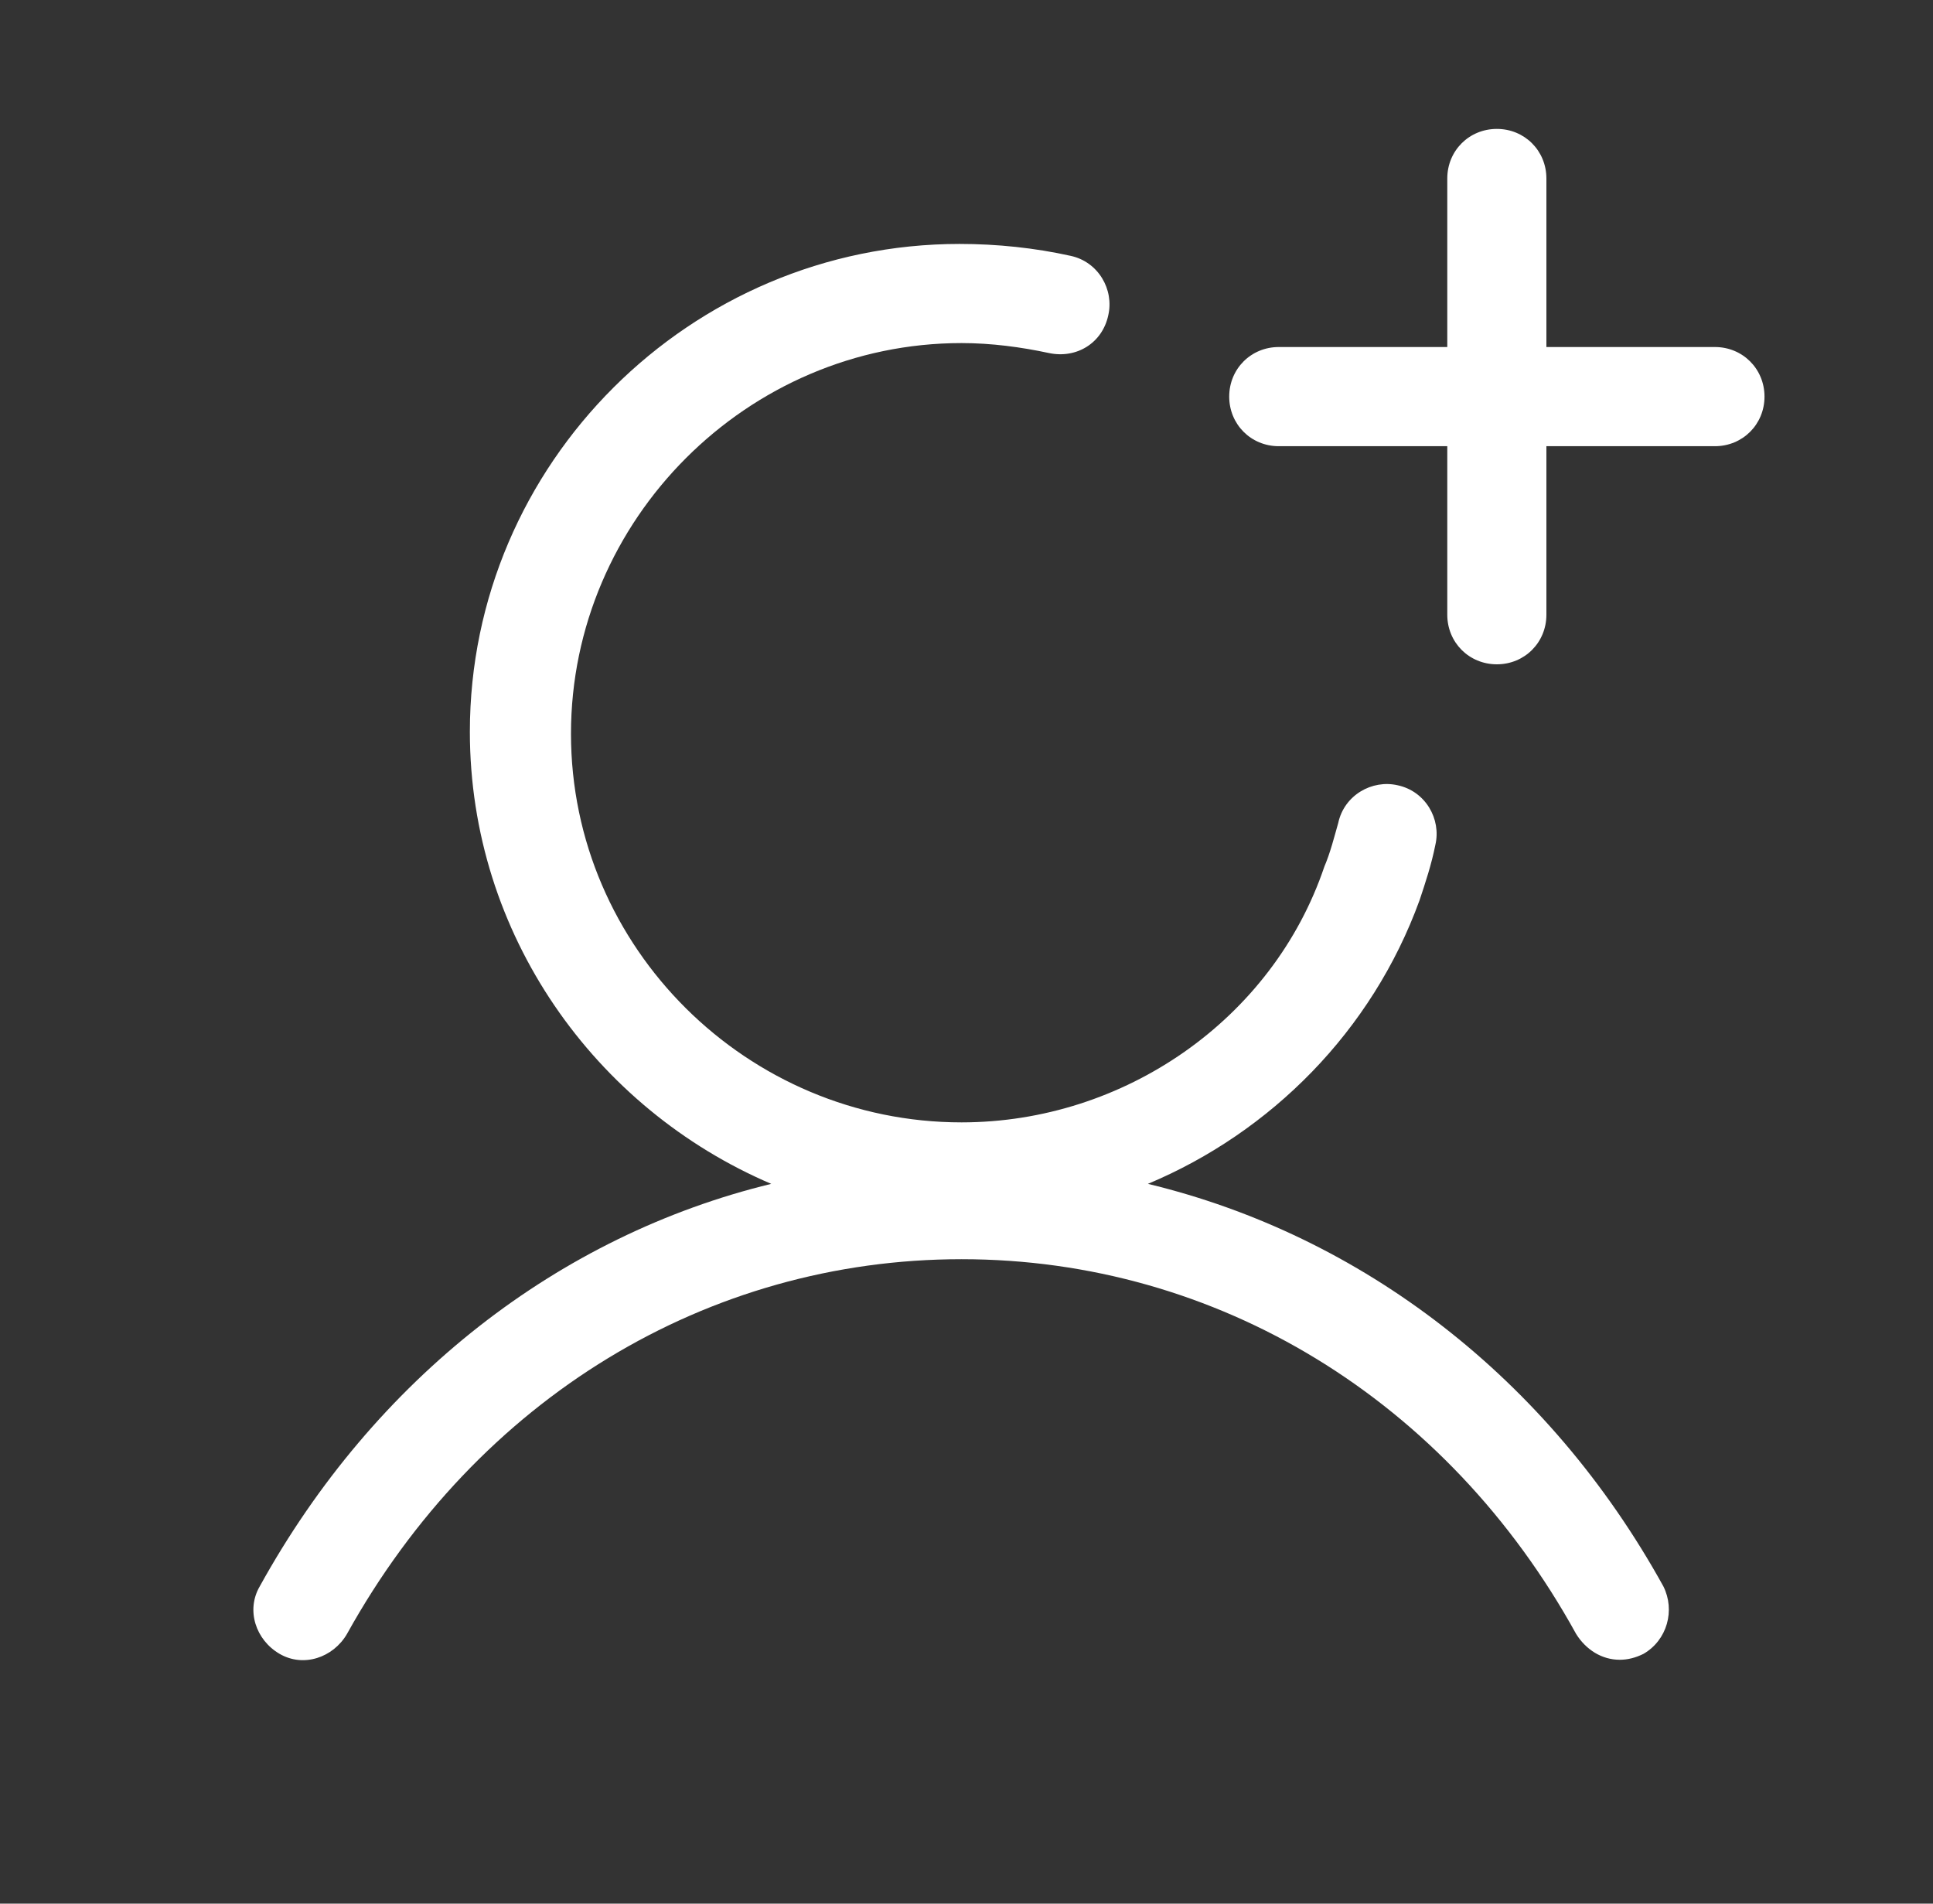
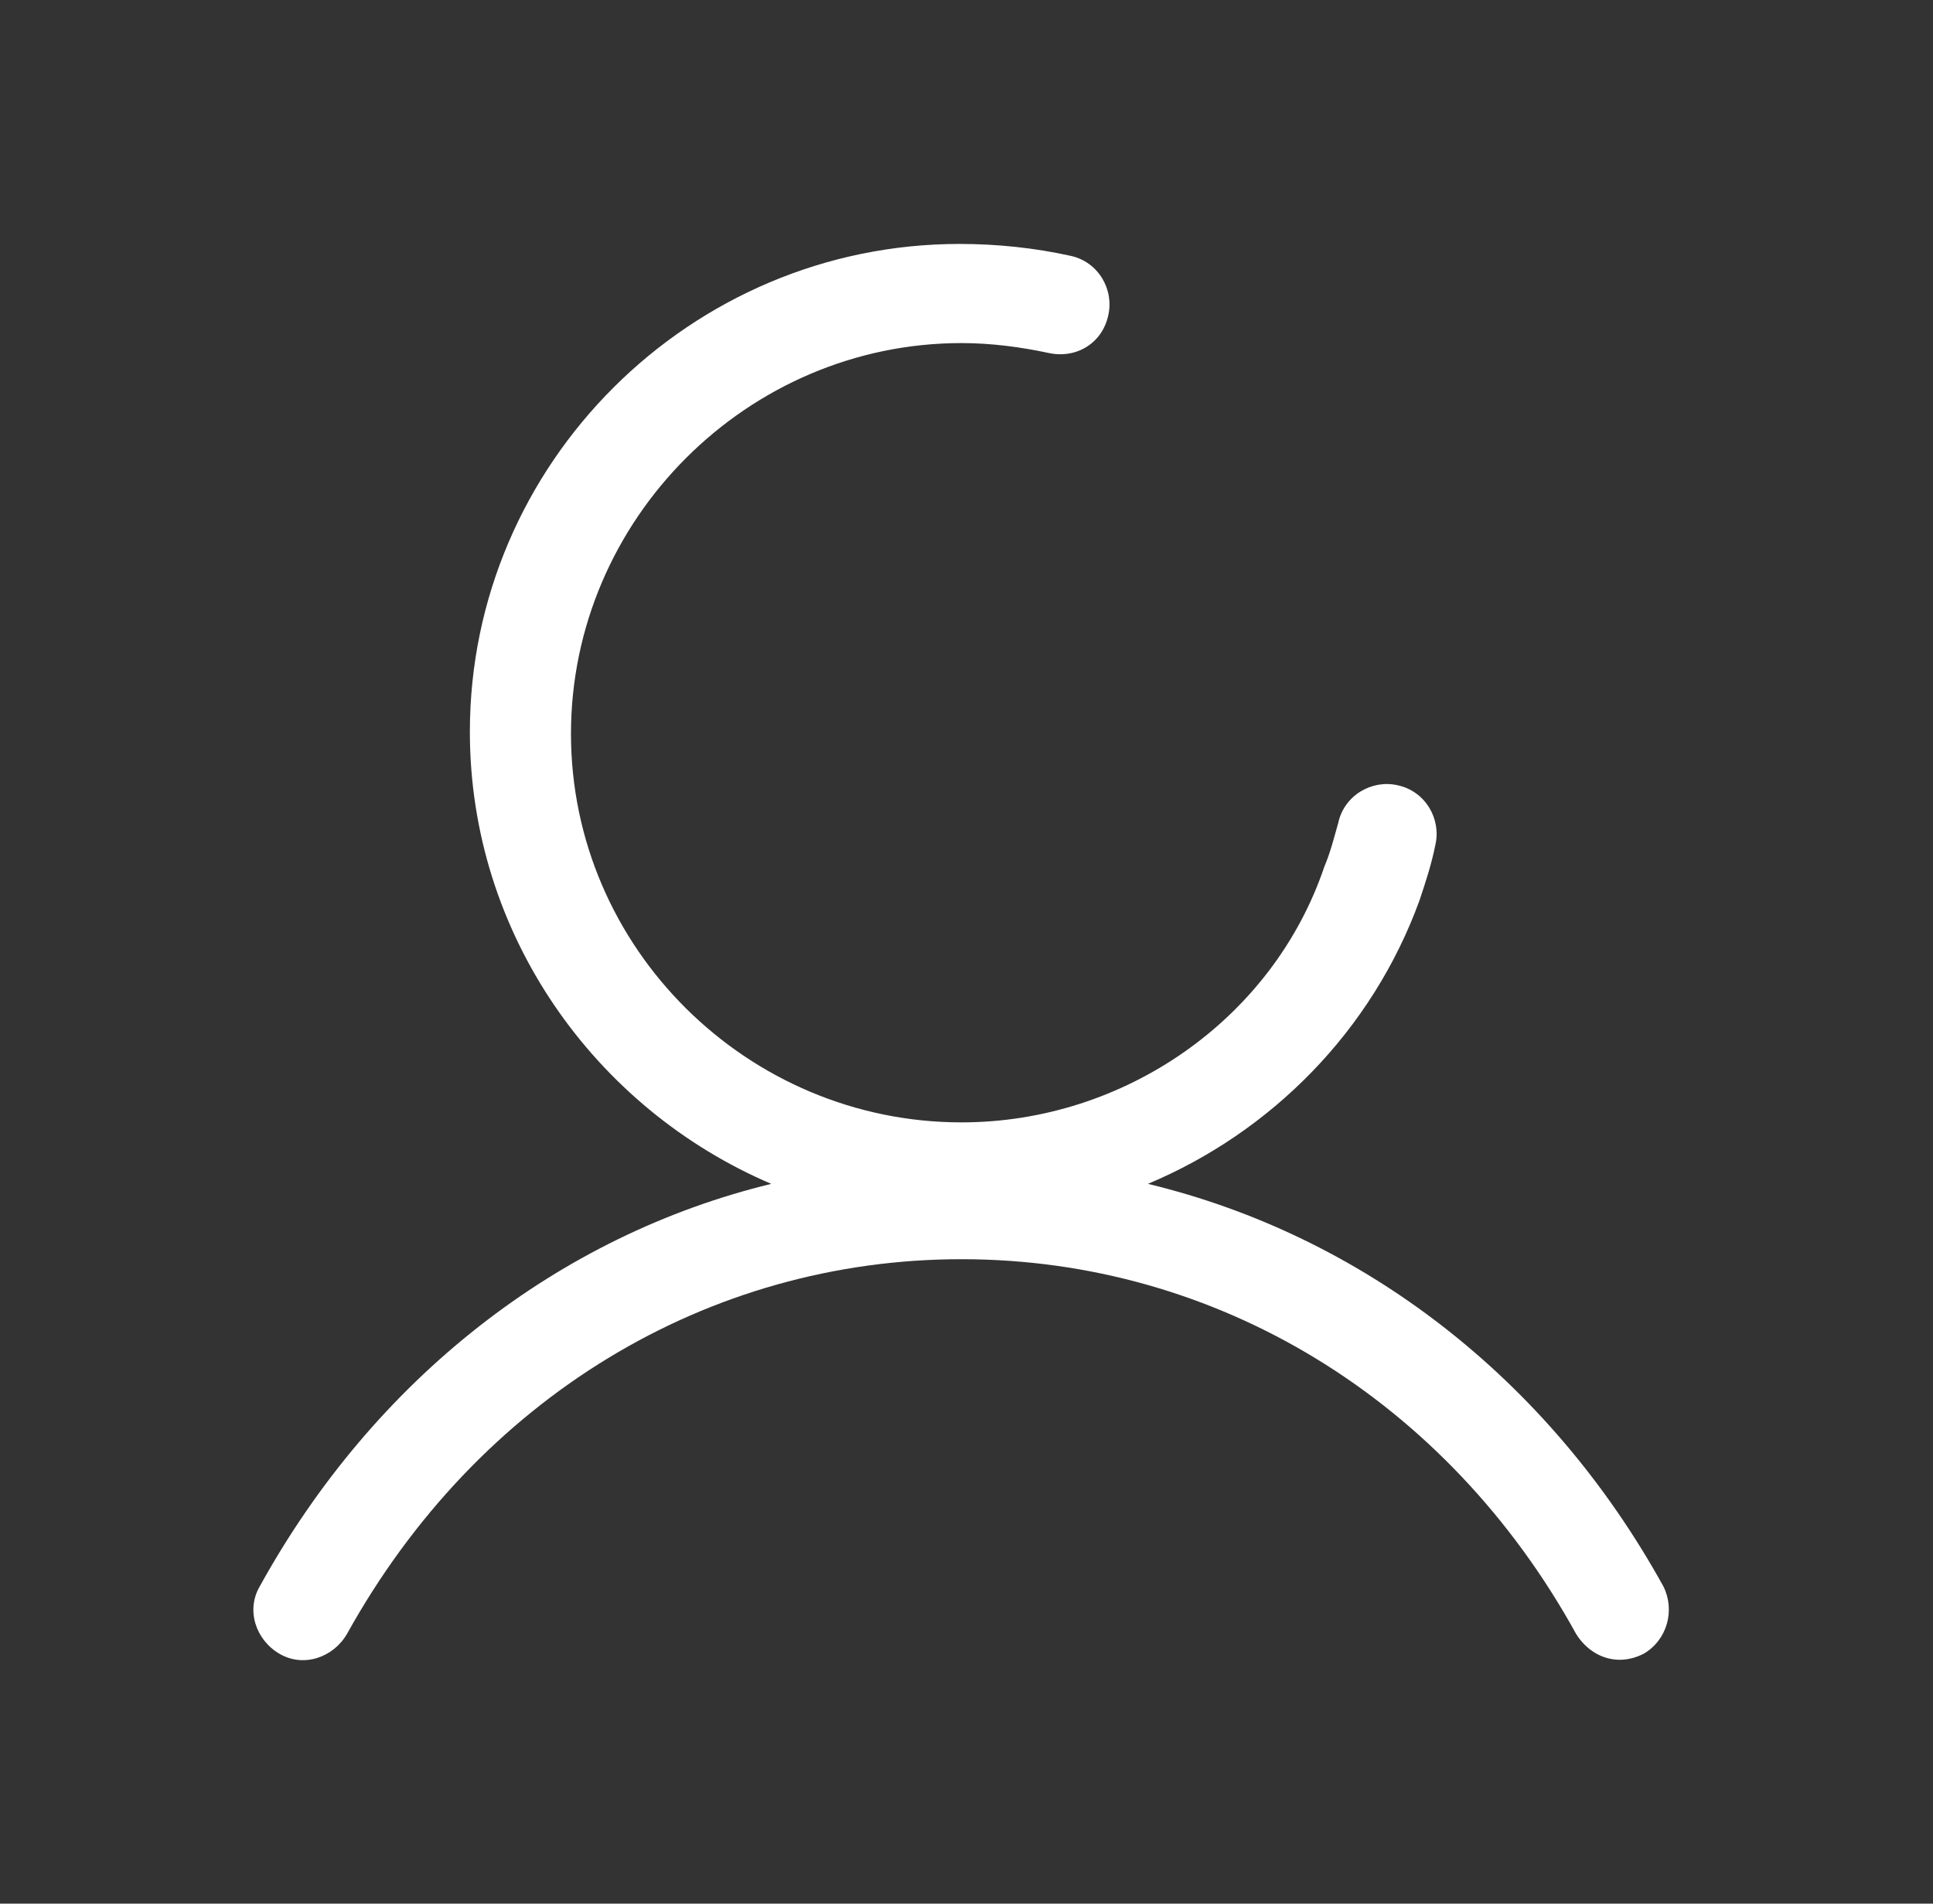
<svg xmlns="http://www.w3.org/2000/svg" width="65" height="64" viewBox="0 0 65 64" fill="none">
  <rect x="0" y="0" width="65" height="64" fill="#333333" stroke="none" />
  <path d="M38.6 39.801C42.734 38.068 46.134 34.668 47.734 30.268C47.934 29.668 48.134 29.068 48.267 28.401C48.467 27.535 47.934 26.601 47 26.401C46.134 26.201 45.2 26.735 45 27.668C44.867 28.134 44.734 28.668 44.534 29.134C42.8 34.268 37.8 37.734 32.334 37.734C25.134 37.734 19.2 31.868 19.2 24.668C19.2 17.468 25.134 11.534 32.334 11.534C33.334 11.534 34.334 11.668 35.267 11.868C36.2 12.068 37.067 11.534 37.267 10.601C37.467 9.735 36.934 8.801 36 8.601C34.8 8.335 33.534 8.201 32.267 8.201C23.2 8.201 15.8 15.601 15.8 24.601C15.8 31.401 20 37.268 25.934 39.801C18.8 41.535 12.6 46.334 8.734 53.334C8.267 54.135 8.6 55.135 9.4 55.601C10.2 56.068 11.2 55.734 11.667 54.934C16.067 47.001 23.8 42.334 32.334 42.334C40.934 42.334 48.667 47.068 53 54.934C53.334 55.468 53.867 55.801 54.467 55.801C54.734 55.801 55 55.734 55.267 55.601C56.067 55.135 56.334 54.135 55.934 53.334C52.067 46.334 45.8 41.535 38.6 39.801Z" fill="white" />
-   <path d="M57.667 11.667H52V6.001C52 5.067 51.267 4.334 50.334 4.334C49.4 4.334 48.667 5.067 48.667 6.001V11.667H43C42.067 11.667 41.334 12.401 41.334 13.334C41.334 14.267 42.067 15.001 43 15.001H48.667V20.667C48.667 21.601 49.4 22.334 50.334 22.334C51.267 22.334 52 21.601 52 20.667V15.001H57.667C58.6 15.001 59.334 14.267 59.334 13.334C59.334 12.401 58.6 11.667 57.667 11.667Z" fill="white" />
</svg>